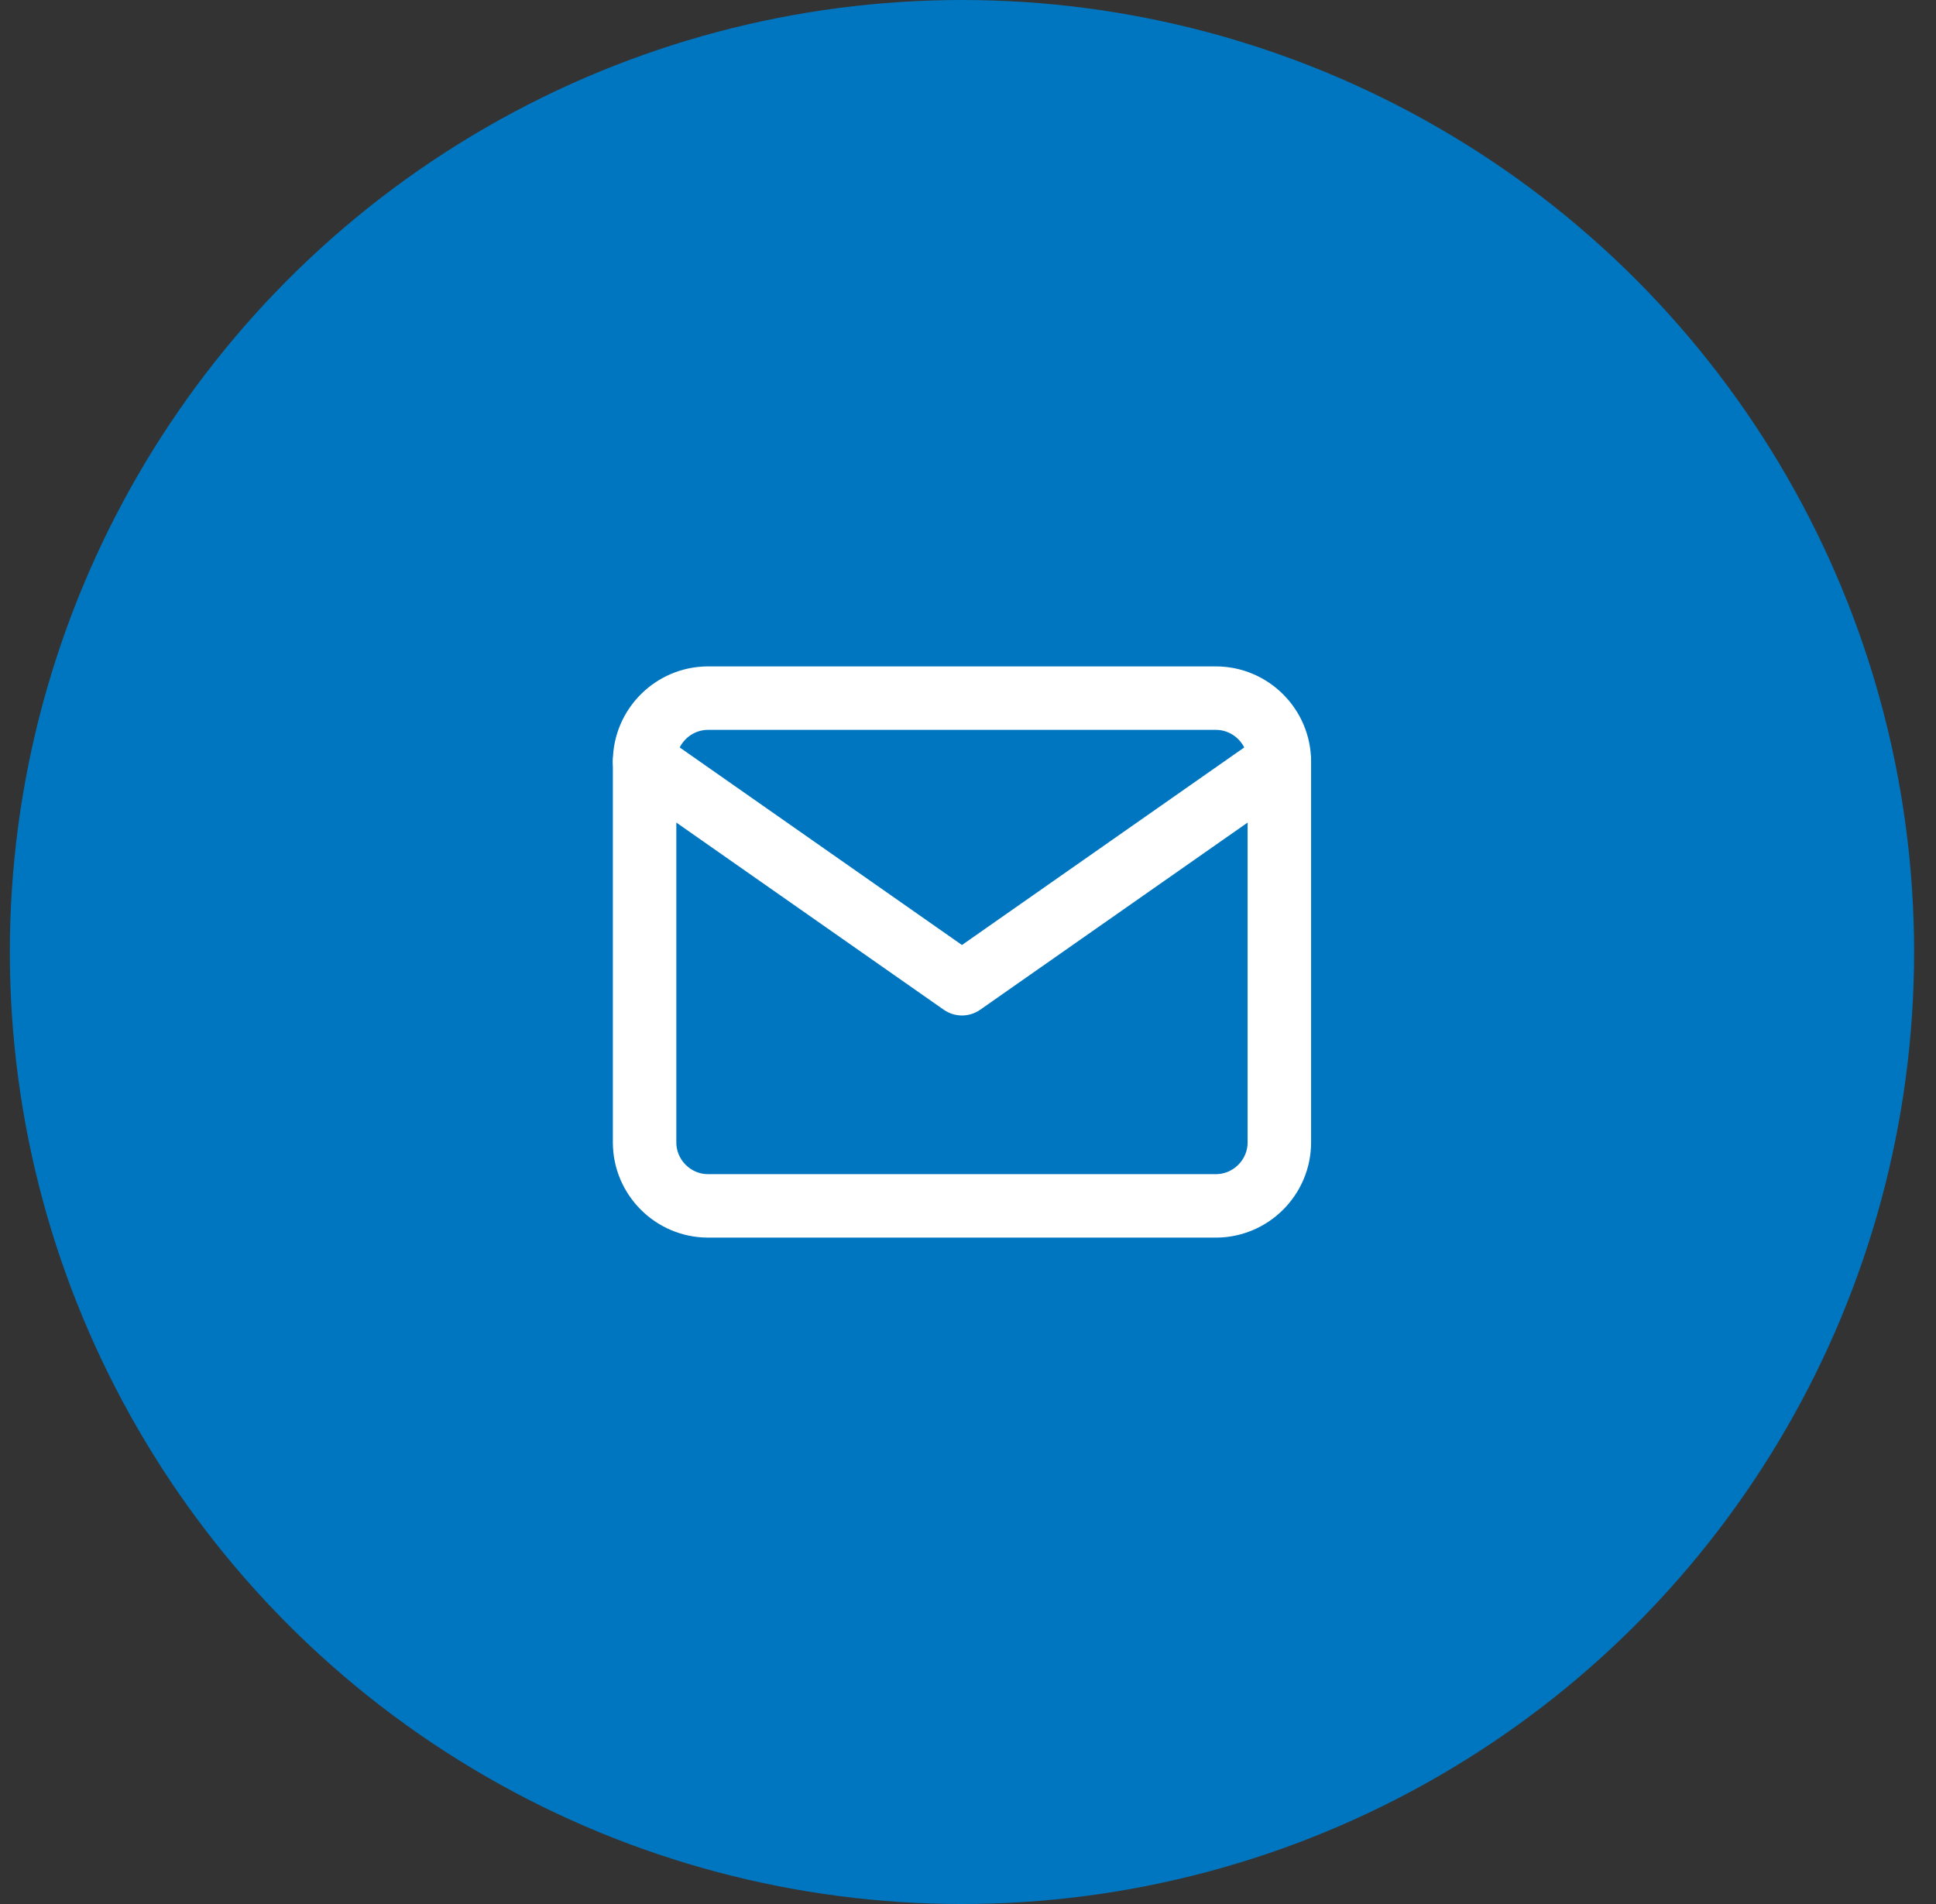
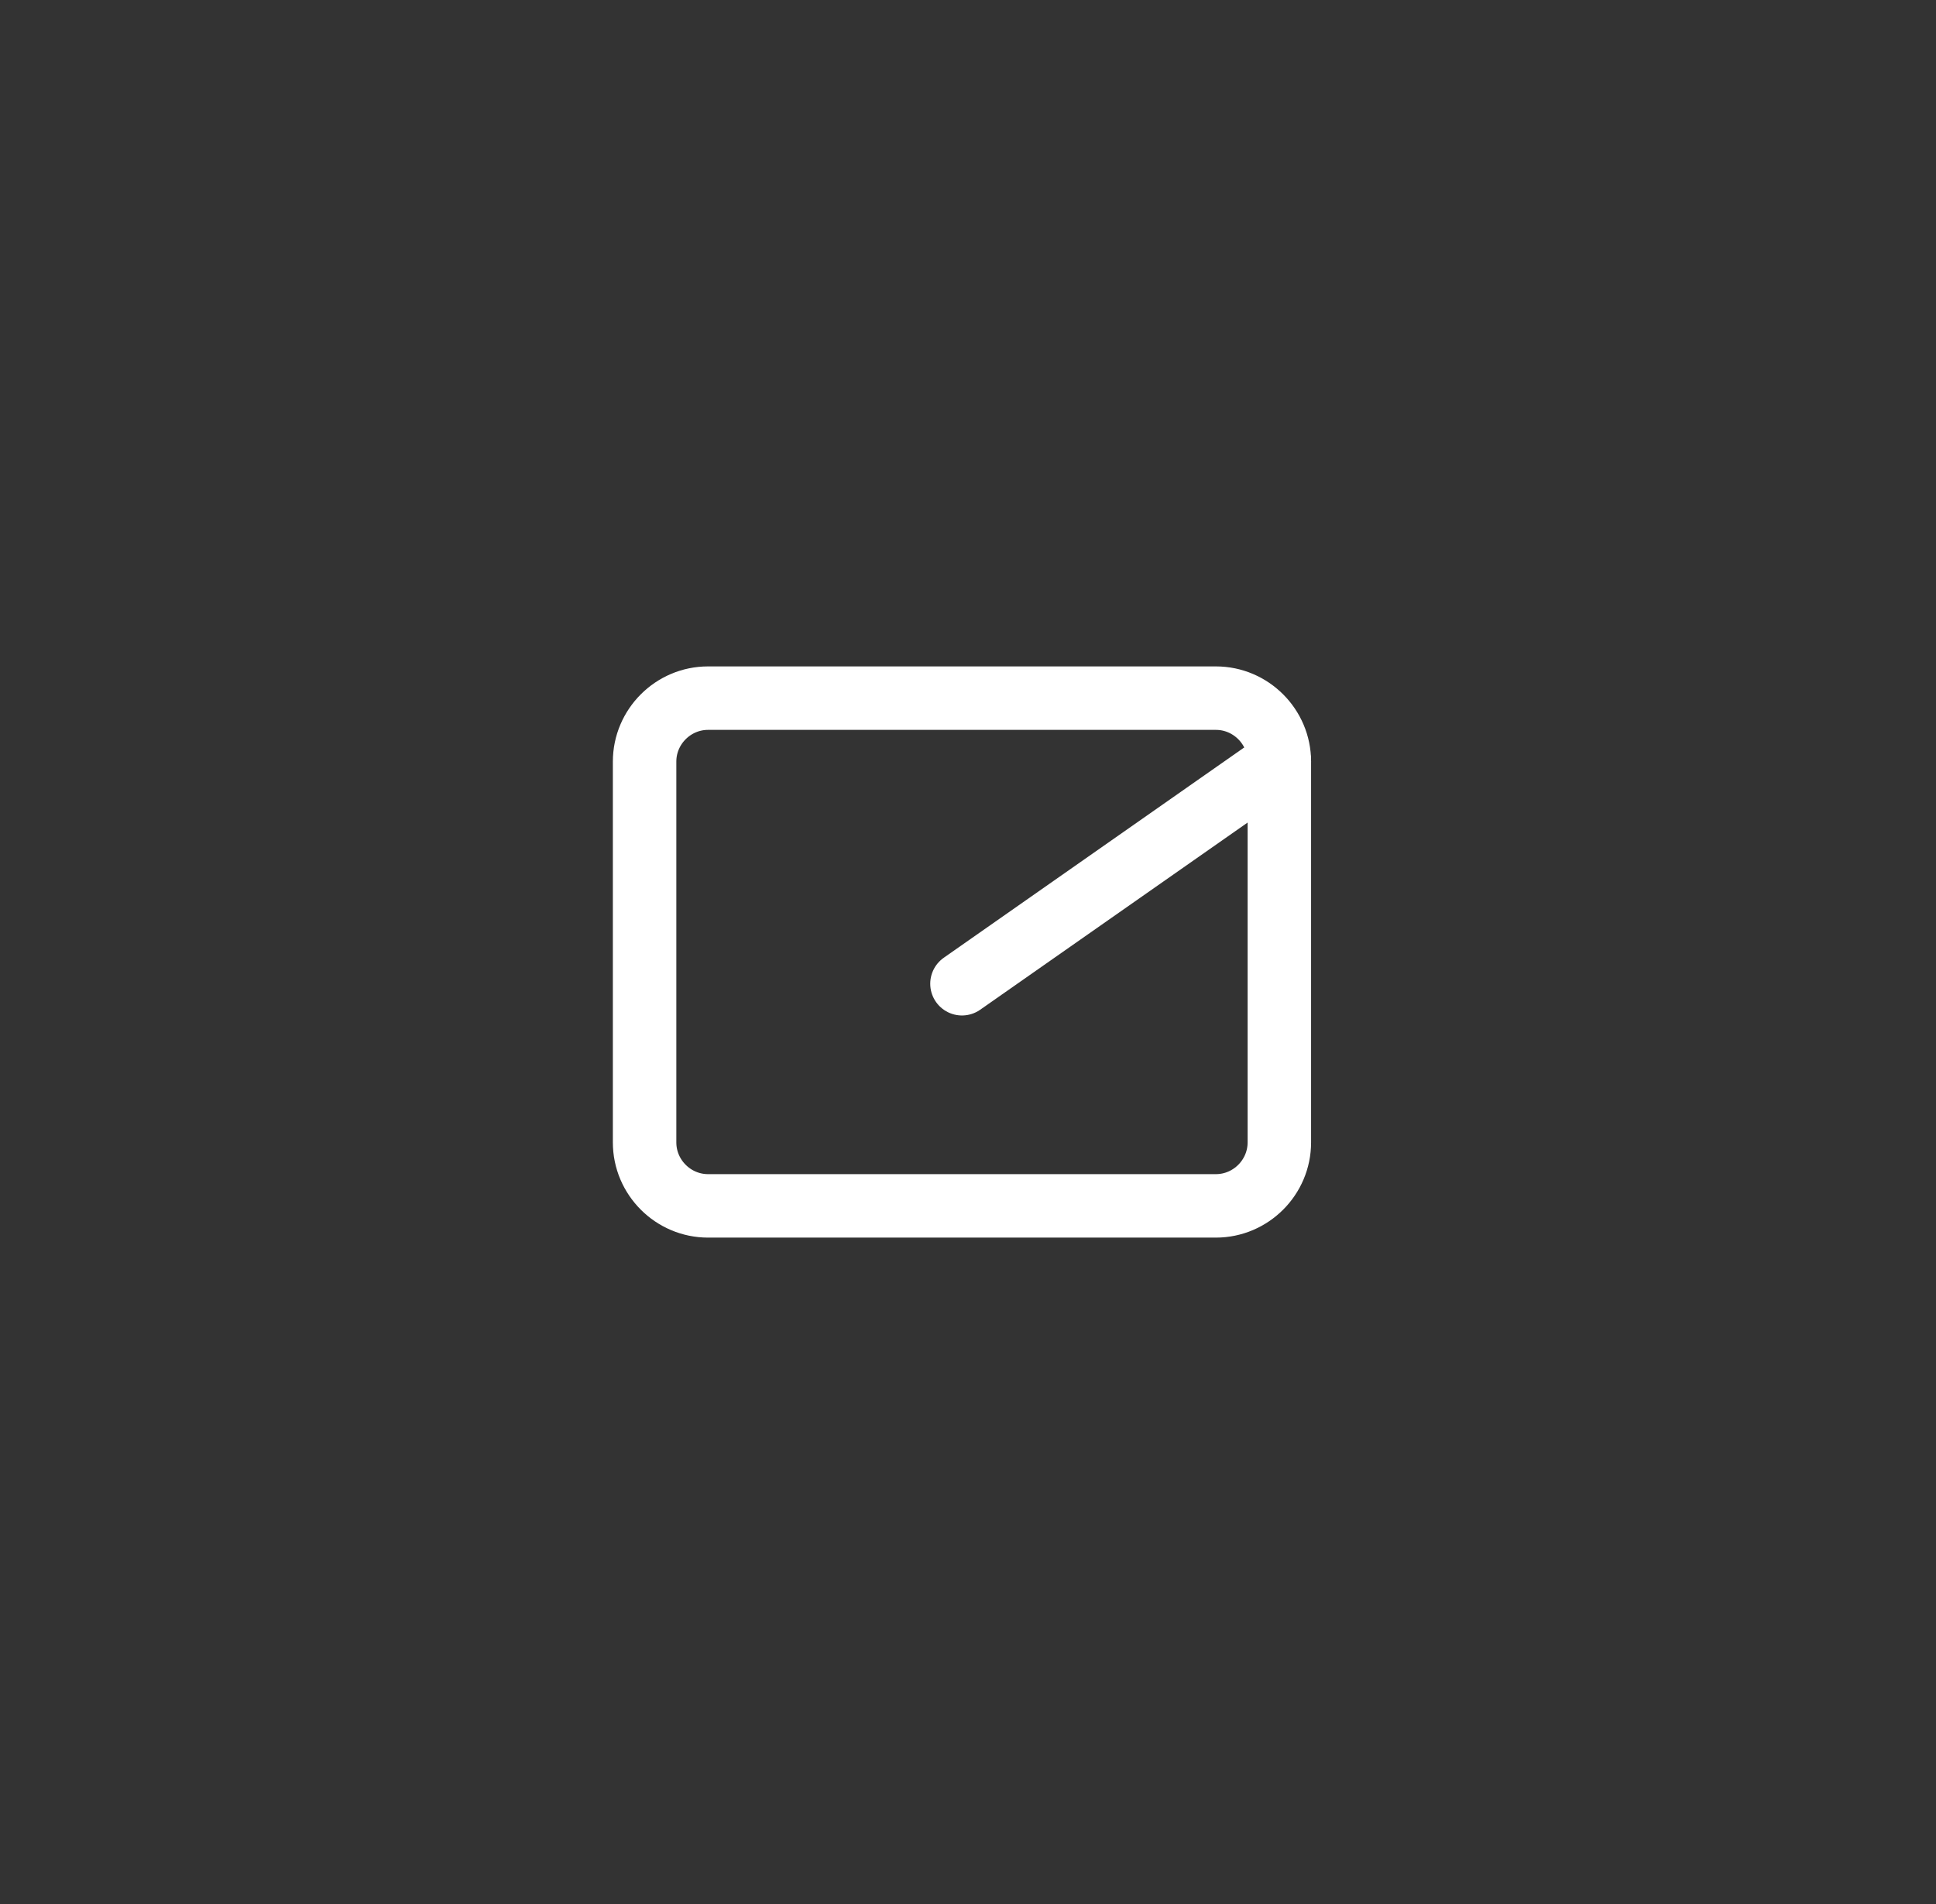
<svg xmlns="http://www.w3.org/2000/svg" width="61" height="60" viewBox="0 0 61 60" fill="none">
  <rect x="0" y="0" width="61" height="60" fill="#333333" stroke="none" />
-   <circle cx="30.31" cy="30" r="30" fill="#0076C0" />
  <path d="M22.31 22H38.31C39.41 22 40.31 22.9 40.31 24V36C40.31 37.1 39.41 38 38.31 38H22.31C21.21 38 20.31 37.1 20.31 36V24C20.31 22.9 21.21 22 22.31 22Z" stroke="white" stroke-width="2" stroke-linecap="round" stroke-linejoin="round" />
-   <path d="M40.31 24L30.31 31L20.31 24" stroke="white" stroke-width="2" stroke-linecap="round" stroke-linejoin="round" />
+   <path d="M40.31 24L30.31 31" stroke="white" stroke-width="2" stroke-linecap="round" stroke-linejoin="round" />
</svg>